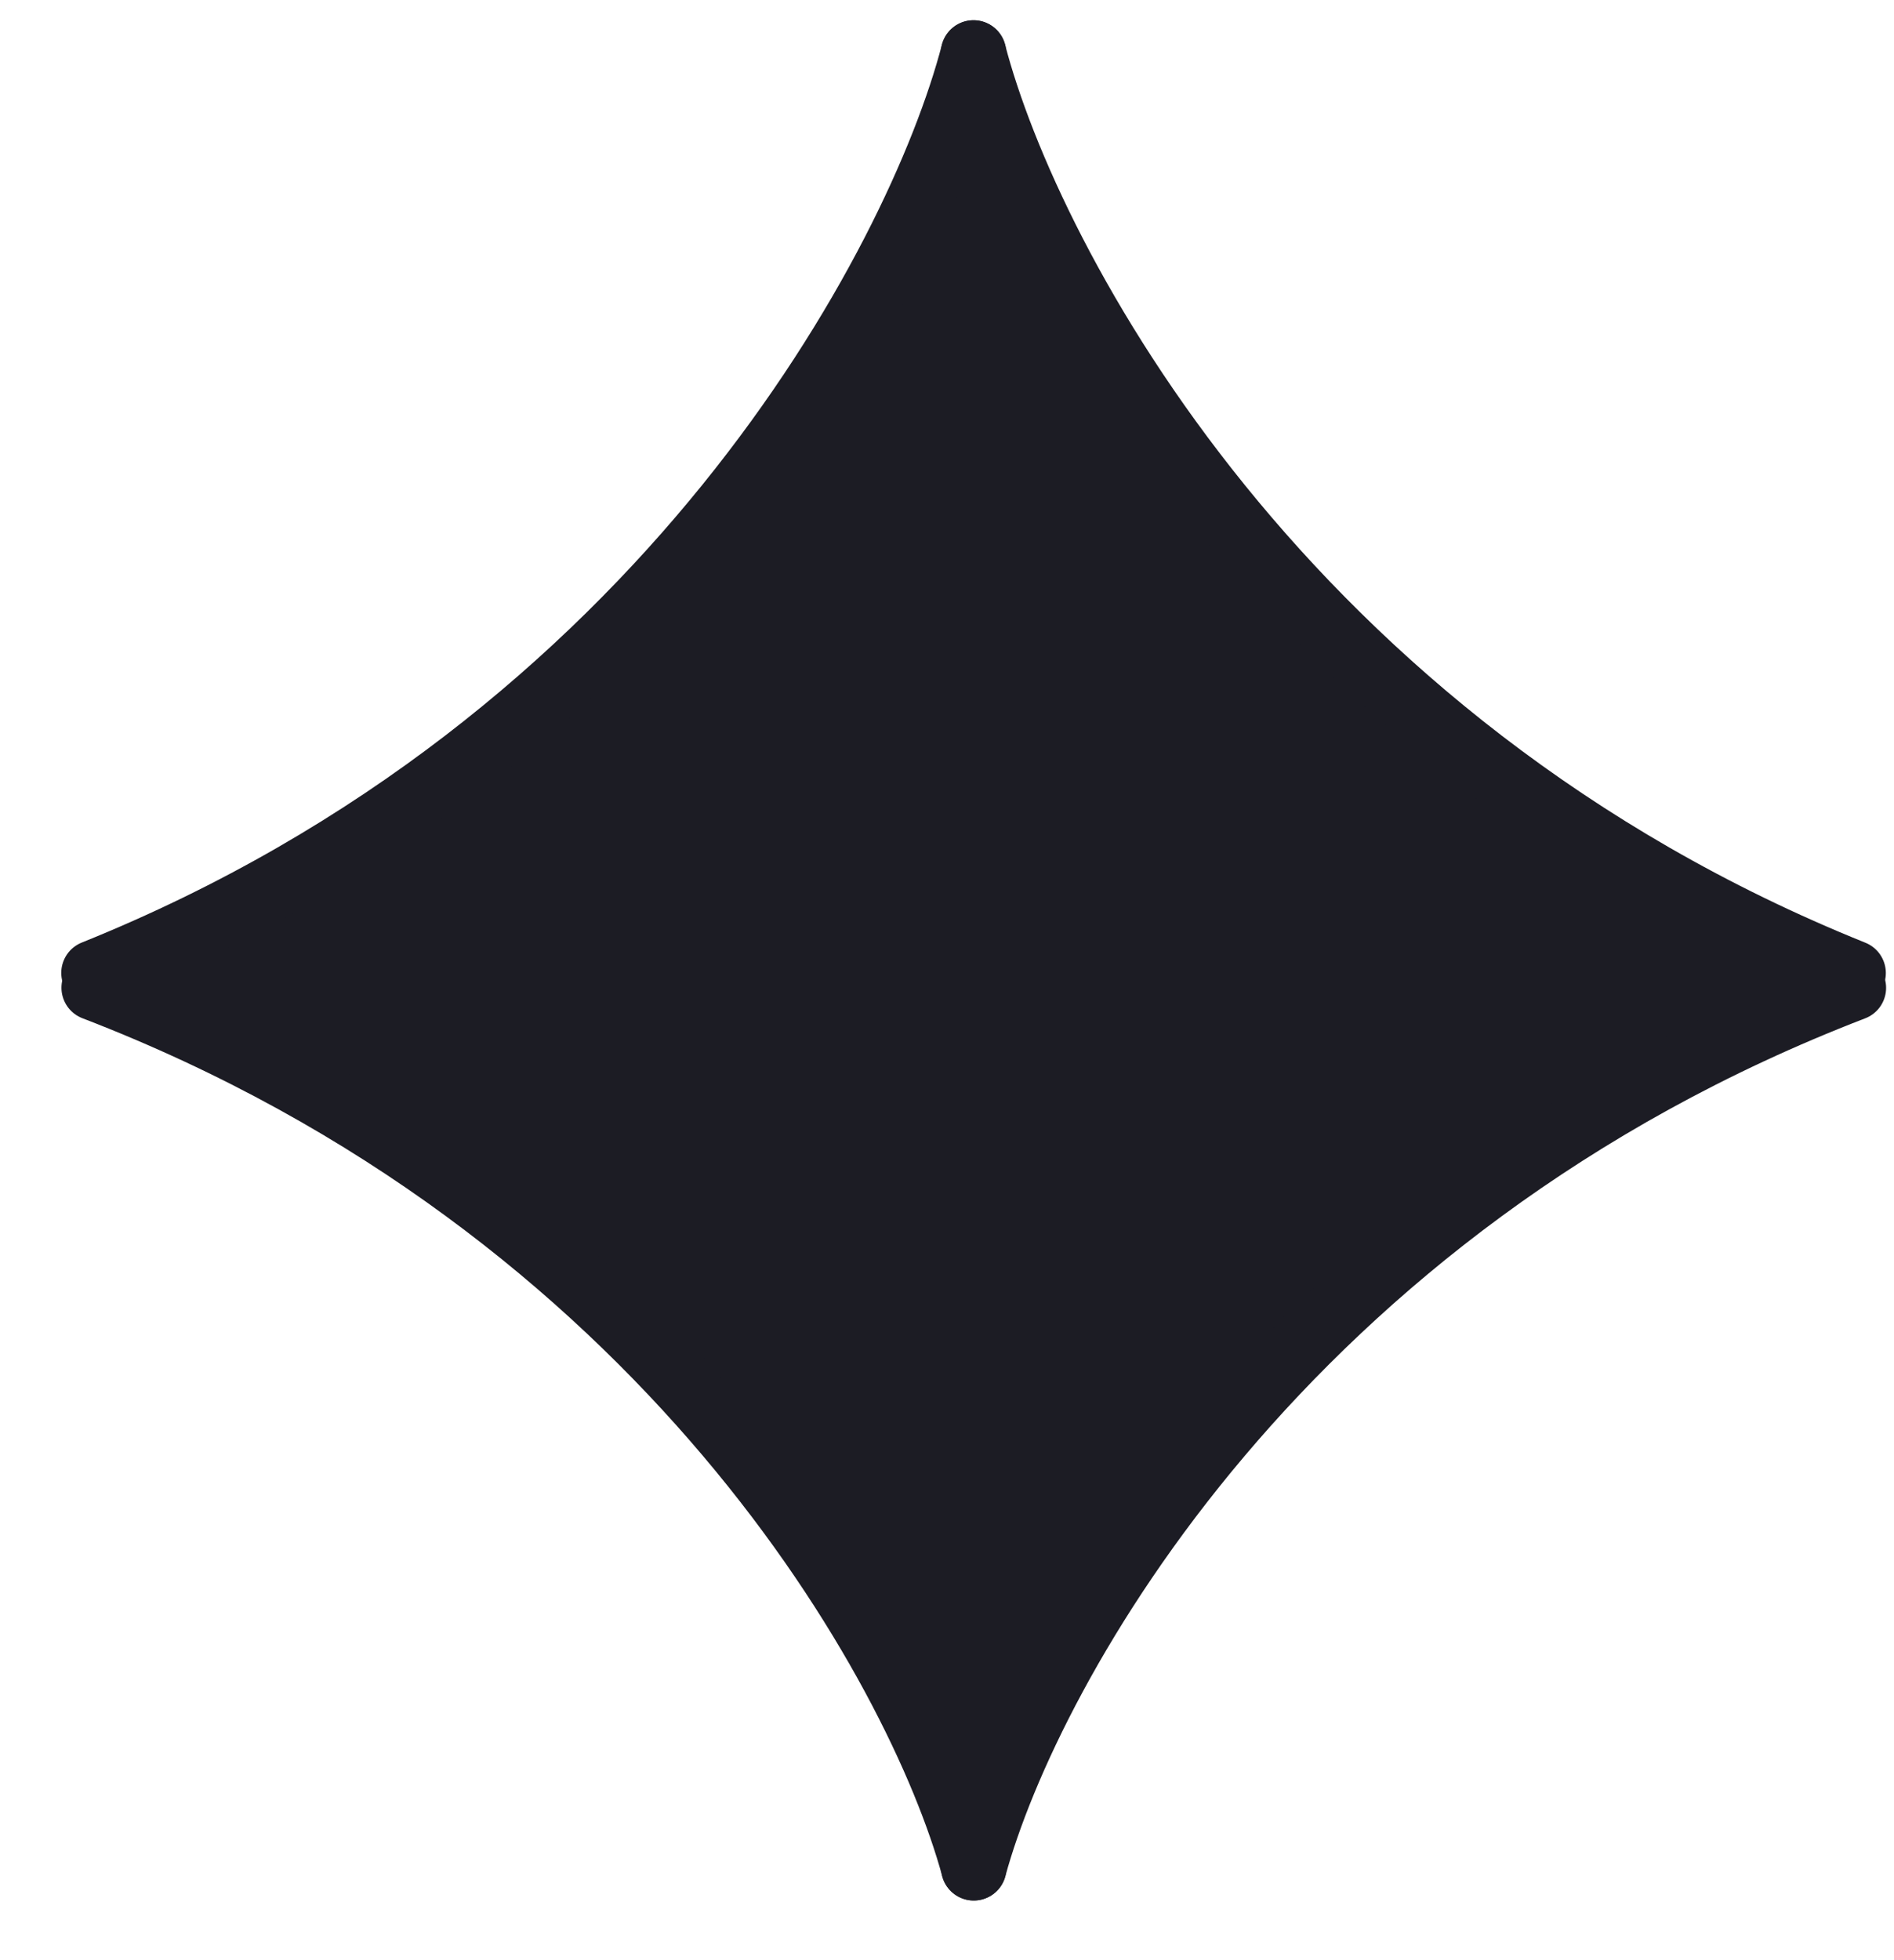
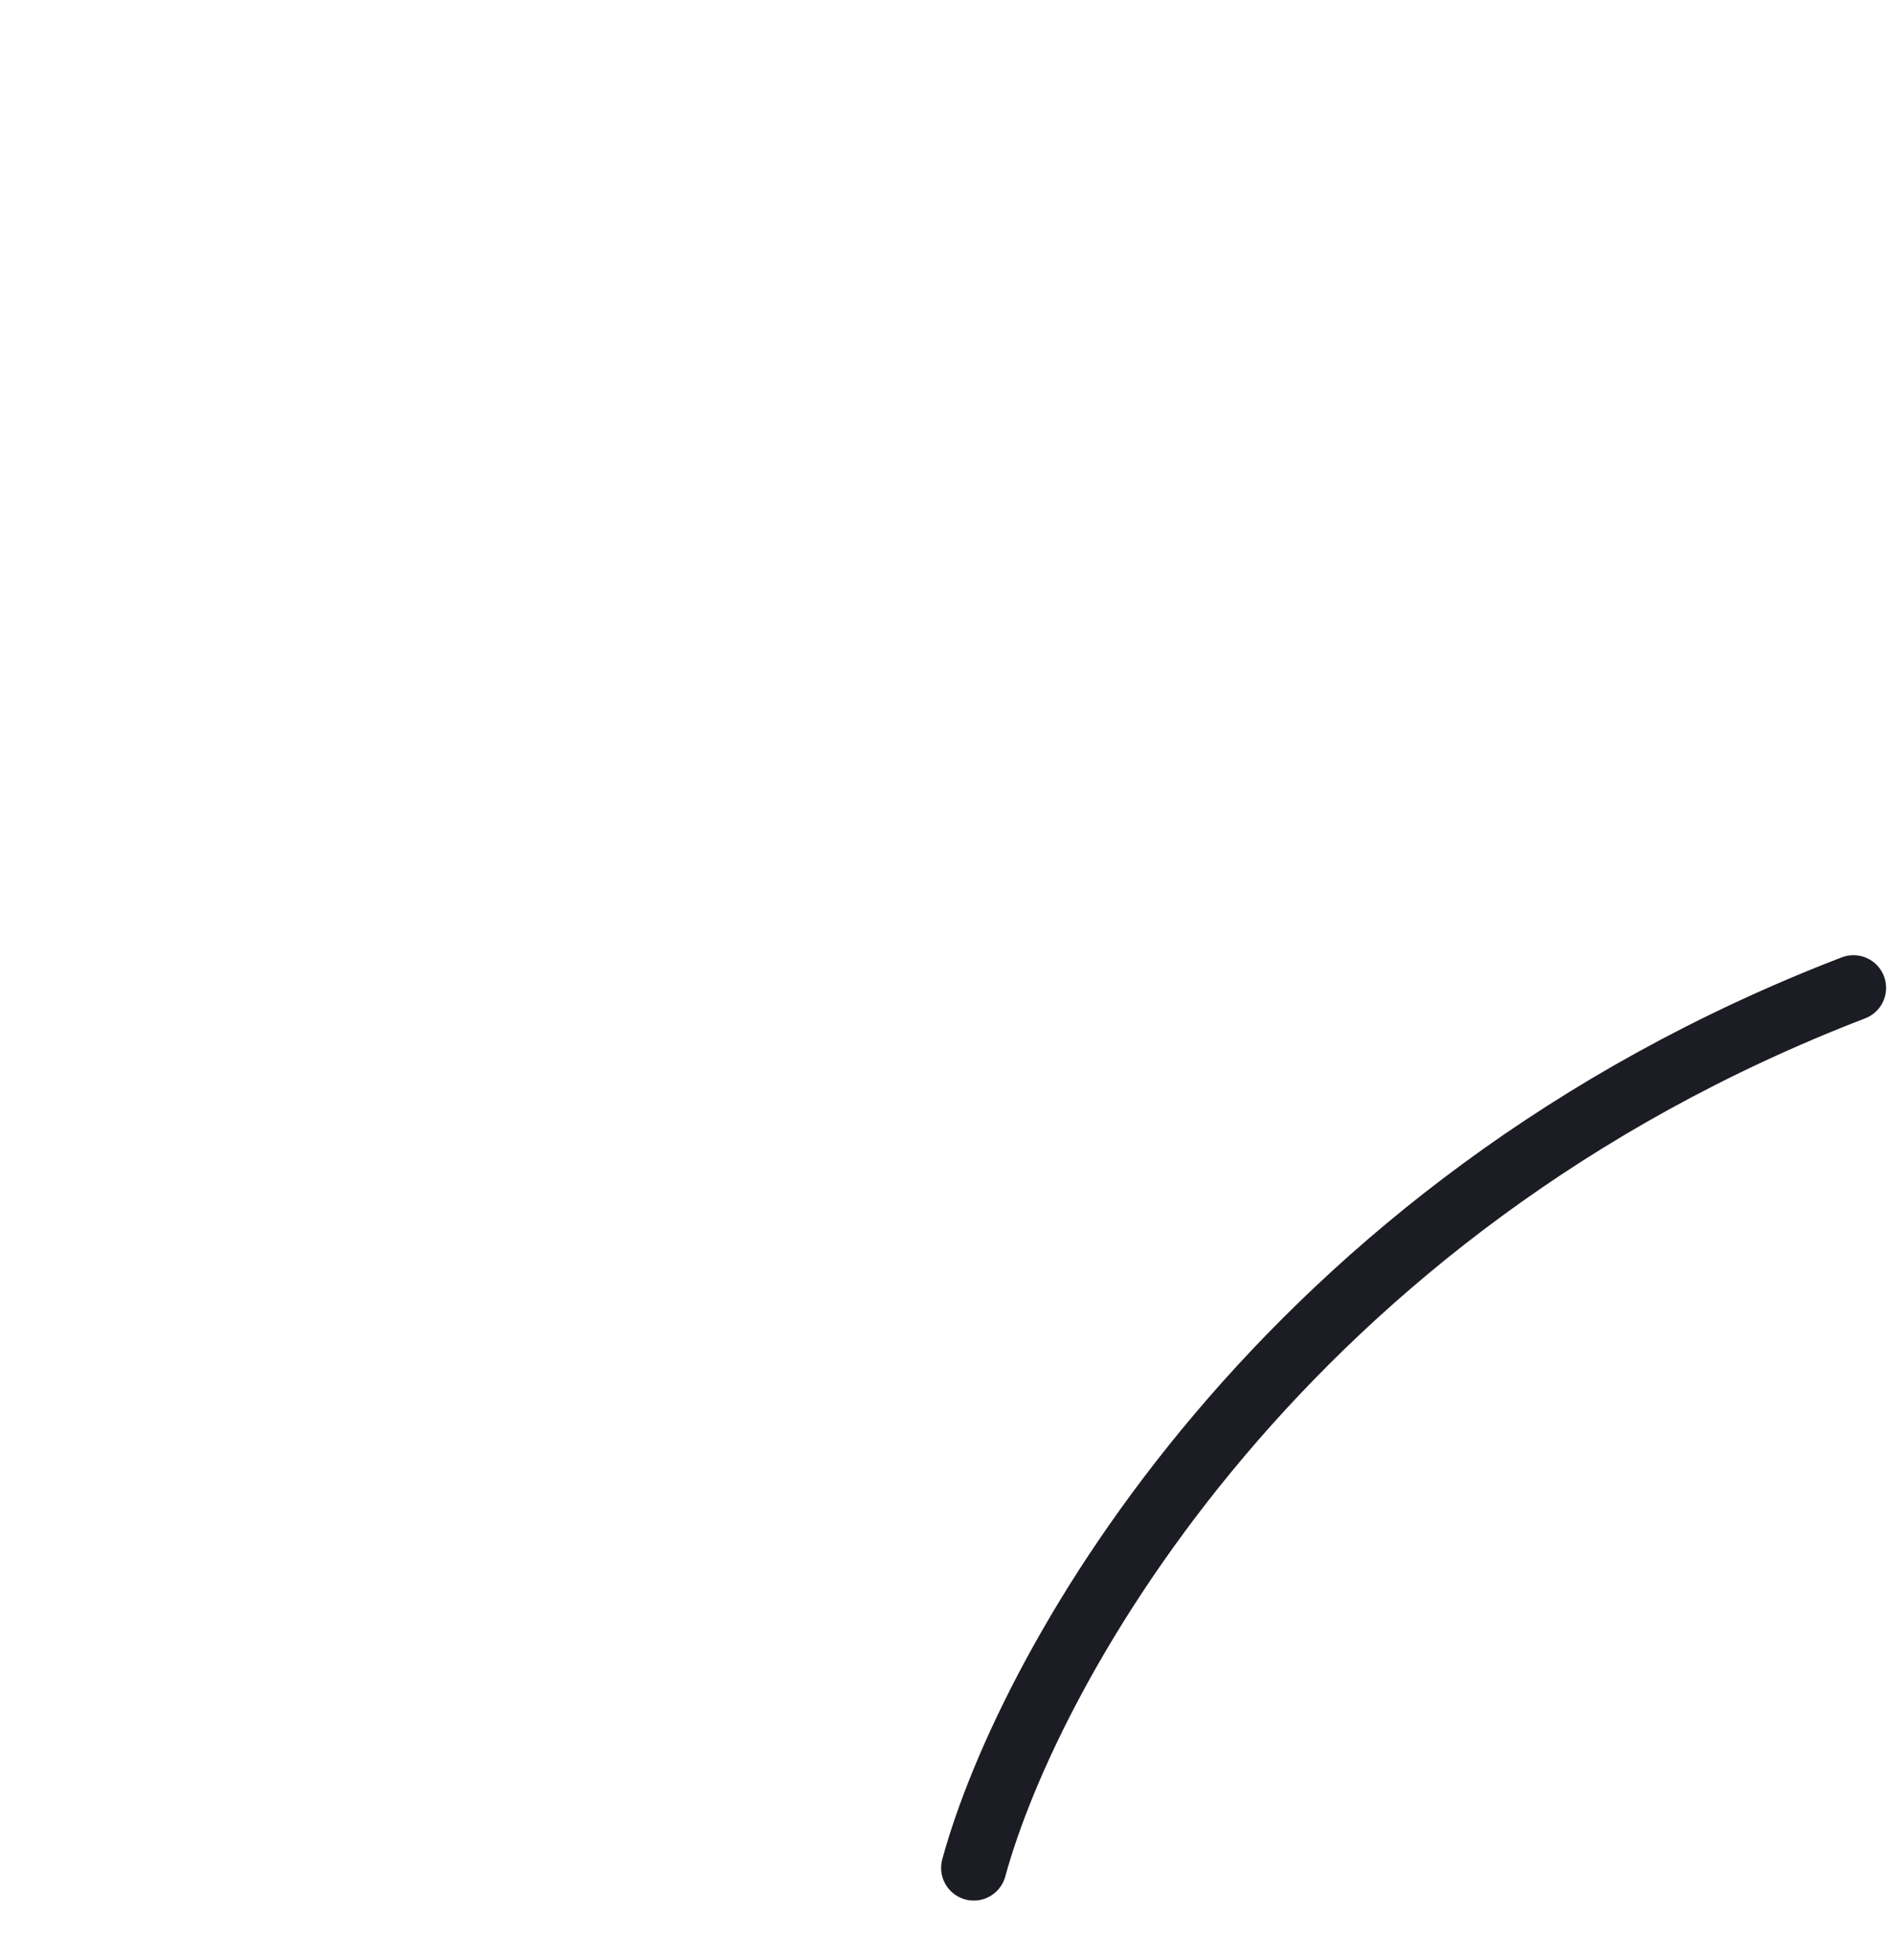
<svg xmlns="http://www.w3.org/2000/svg" fill="none" viewBox="0 0 29 30" height="30" width="29">
-   <path fill="#1C1C24" d="M11.233 7.543L14.906 1.65L17.049 6.012L21.641 10.91L28.375 15.119L24.03 16.908L16.743 24.073L14.906 28.588L13.223 25.221L9.856 20.17L6.335 17.645L1.438 15.119L2.356 14.277L7.254 11.829L11.233 7.543Z" />
-   <path stroke-linecap="round" stroke="#1C1C24" d="M14.906 0.809C14.065 4.035 10.192 11.369 1.438 14.89" />
-   <path stroke-linecap="round" stroke="#1C1C24" d="M14.906 0.811C15.748 4.037 19.62 11.371 28.375 14.892" />
-   <path stroke-linecap="round" stroke="#1C1C24" d="M14.91 28.586C14.068 25.499 10.196 18.484 1.441 15.117" />
  <path stroke-linecap="round" stroke="#1C1C24" d="M14.91 28.588C15.752 25.501 19.624 18.486 28.379 15.119" />
</svg>